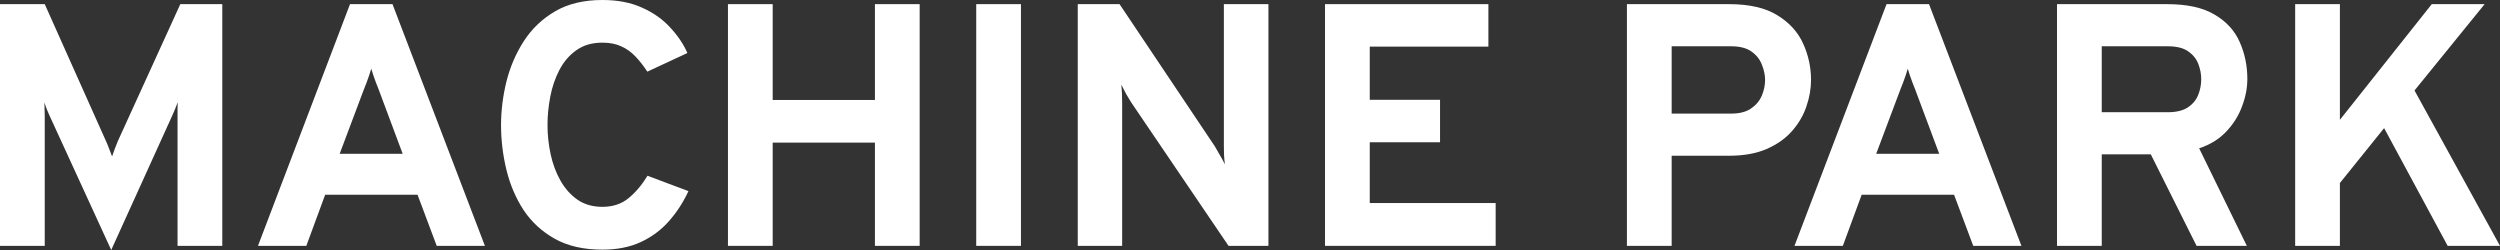
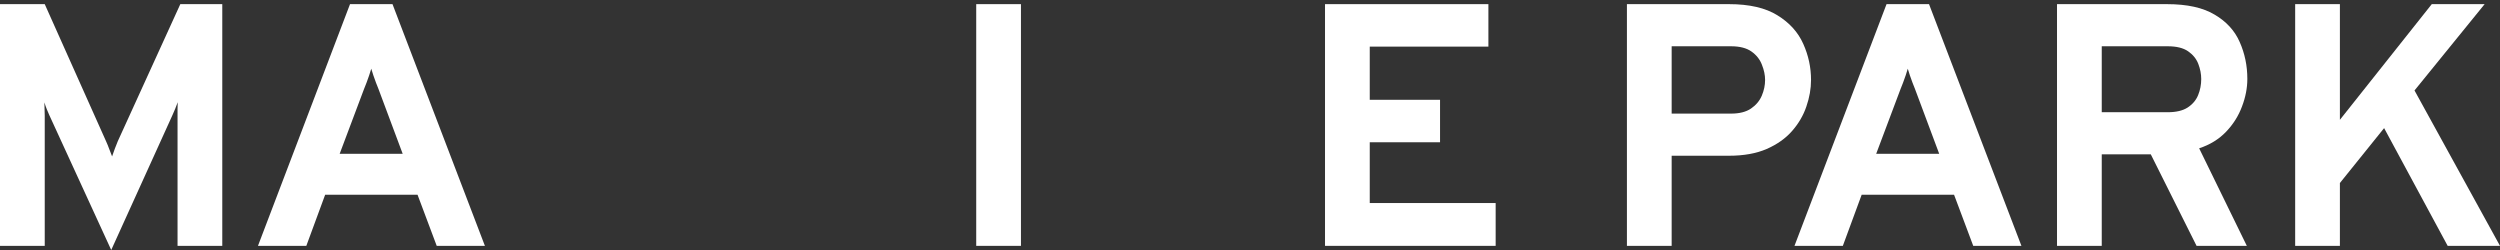
<svg xmlns="http://www.w3.org/2000/svg" width="1030" height="103" viewBox="0 0 1030 103" fill="none">
  <rect x="0" y="0" width="1030" height="103" fill="#333333" stroke="none" />
  <path d="M45.825 103L20.351 47.517C20.019 46.805 19.663 45.975 19.284 45.027C18.904 44.078 18.572 43.13 18.287 42.182C18.335 42.94 18.358 43.841 18.358 44.885C18.406 45.928 18.43 46.853 18.43 47.659V101.293H0V1.707H18.43L43.69 58.187C44.165 59.23 44.592 60.273 44.971 61.316C45.398 62.312 45.801 63.355 46.181 64.446C46.56 63.355 46.94 62.288 47.319 61.245C47.699 60.202 48.102 59.182 48.529 58.187L74.288 1.707H91.579V101.293H73.149V47.517C73.149 46.663 73.149 45.715 73.149 44.671C73.197 43.628 73.22 42.774 73.22 42.111C72.936 42.964 72.58 43.889 72.153 44.885C71.774 45.833 71.394 46.71 71.014 47.517L45.825 103Z" fill="white" />
  <path d="M106.281 101.293L144.207 1.707H161.712L199.781 101.293H179.928L172.029 80.238H133.961L126.204 101.293H106.281ZM139.938 63.379H165.91L155.948 36.704C155.616 35.898 155.26 34.997 154.881 34.001C154.501 33.005 154.145 32.01 153.813 31.014C153.481 29.971 153.197 29.07 152.959 28.311C152.722 29.07 152.438 29.971 152.106 31.014C151.773 32.01 151.418 33.005 151.038 34.001C150.659 34.997 150.303 35.898 149.971 36.704L139.938 63.379Z" fill="white" />
-   <path d="M248.201 102.858C240.468 102.858 233.922 101.364 228.561 98.376C223.248 95.389 218.955 91.429 215.682 86.497C212.456 81.518 210.108 75.993 208.637 69.923C207.167 63.853 206.432 57.712 206.432 51.5C206.432 45.62 207.167 39.668 208.637 33.646C210.155 27.576 212.551 22.004 215.824 16.93C219.145 11.808 223.462 7.706 228.775 4.624C234.088 1.541 240.563 0 248.201 0C254.51 0 259.989 1.067 264.638 3.201C269.287 5.288 273.129 8.014 276.165 11.381C279.249 14.701 281.597 18.186 283.21 21.838L266.701 29.52C265.089 27.054 263.428 24.944 261.72 23.189C260.013 21.387 258.068 20.012 255.886 19.064C253.751 18.068 251.189 17.57 248.201 17.57C243.931 17.57 240.35 18.613 237.456 20.7C234.562 22.739 232.238 25.442 230.483 28.809C228.727 32.176 227.47 35.851 226.711 39.834C225.952 43.818 225.573 47.706 225.573 51.5C225.573 55.531 226 59.538 226.854 63.521C227.708 67.505 229.059 71.133 230.91 74.405C232.76 77.677 235.108 80.309 237.954 82.3C240.8 84.245 244.216 85.217 248.201 85.217C252.47 85.217 256.052 84.031 258.945 81.66C261.887 79.242 264.496 76.159 266.773 72.413L283.637 78.744C281.502 83.344 278.822 87.469 275.596 91.121C272.37 94.772 268.504 97.641 263.998 99.728C259.491 101.814 254.225 102.858 248.201 102.858Z" fill="white" />
-   <path d="M299.915 101.293V1.707H318.345V41.186H360.47V1.707H378.899V101.293H360.47V58.755H318.345V101.293H299.915Z" fill="white" />
  <path d="M402.203 101.293V1.707H420.633V101.293H402.203Z" fill="white" />
-   <path d="M444.035 101.293V1.707H461.255L500.534 60.32C501.056 61.174 501.72 62.336 502.526 63.806C503.38 65.229 504.092 66.533 504.661 67.718C504.519 66.675 504.4 65.418 504.305 63.948C504.258 62.431 504.234 61.221 504.234 60.32V1.707H522.593V101.293H506.155L466.094 42.253C465.572 41.447 464.884 40.309 464.031 38.838C463.224 37.368 462.536 36.041 461.967 34.855C462.109 36.041 462.204 37.321 462.252 38.696C462.299 40.071 462.323 41.257 462.323 42.253V101.293H444.035Z" fill="white" />
  <path d="M545.907 101.293V1.707H613.221V19.206H564.336V41.115H593.297V58.613H564.336V83.652H616.209V101.293H545.907Z" fill="white" />
  <path d="M670.292 101.293V1.707H712.346C720.742 1.707 727.407 3.248 732.341 6.331C737.274 9.366 740.809 13.278 742.943 18.068C745.078 22.81 746.145 27.765 746.145 32.934C746.145 36.538 745.505 40.19 744.224 43.889C742.991 47.54 741.022 50.907 738.318 53.99C735.661 57.025 732.175 59.491 727.858 61.387C723.589 63.237 718.418 64.162 712.346 64.162H688.722V101.293H670.292ZM688.722 46.805H713.2C716.615 46.805 719.343 46.118 721.383 44.742C723.47 43.32 724.964 41.541 725.866 39.407C726.767 37.273 727.218 35.116 727.218 32.934C727.218 30.943 726.791 28.88 725.937 26.746C725.13 24.564 723.707 22.739 721.667 21.269C719.627 19.799 716.805 19.064 713.2 19.064H688.722V46.805Z" fill="white" />
  <path d="M739.326 101.293L777.253 1.707H794.758L832.827 101.293H812.974L805.075 80.238H767.006L759.25 101.293H739.326ZM772.984 63.379H798.956L788.994 36.704C788.662 35.898 788.306 34.997 787.927 34.001C787.547 33.005 787.191 32.01 786.859 31.014C786.527 29.971 786.243 29.07 786.005 28.311C785.768 29.07 785.484 29.971 785.151 31.014C784.819 32.01 784.464 33.005 784.084 34.001C783.705 34.997 783.349 35.898 783.017 36.704L772.984 63.379Z" fill="white" />
  <path d="M847.489 101.293V1.707H892.816C901.118 1.707 907.664 3.154 912.456 6.046C917.294 8.892 920.733 12.662 922.773 17.356C924.861 22.051 925.904 27.102 925.904 32.508C925.904 36.254 925.169 40.048 923.698 43.889C922.275 47.73 920.093 51.192 917.152 54.274C914.211 57.357 910.511 59.633 906.051 61.103L925.691 101.293H904.984L886.128 63.593H865.919V101.293H847.489ZM865.919 46.236H893.101C896.564 46.236 899.292 45.596 901.284 44.316C903.324 42.988 904.771 41.281 905.625 39.194C906.478 37.108 906.905 34.902 906.905 32.579C906.905 30.492 906.502 28.406 905.696 26.319C904.889 24.233 903.49 22.502 901.497 21.126C899.505 19.751 896.706 19.064 893.101 19.064H865.919V46.236Z" fill="white" />
  <path d="M945.608 101.293V1.707H964.038V49.366L1001.89 1.707H1023.67L994.777 37.273L1030 101.293H1008.44L982.254 52.78L964.038 75.401V101.293H945.608Z" fill="white" />
</svg>